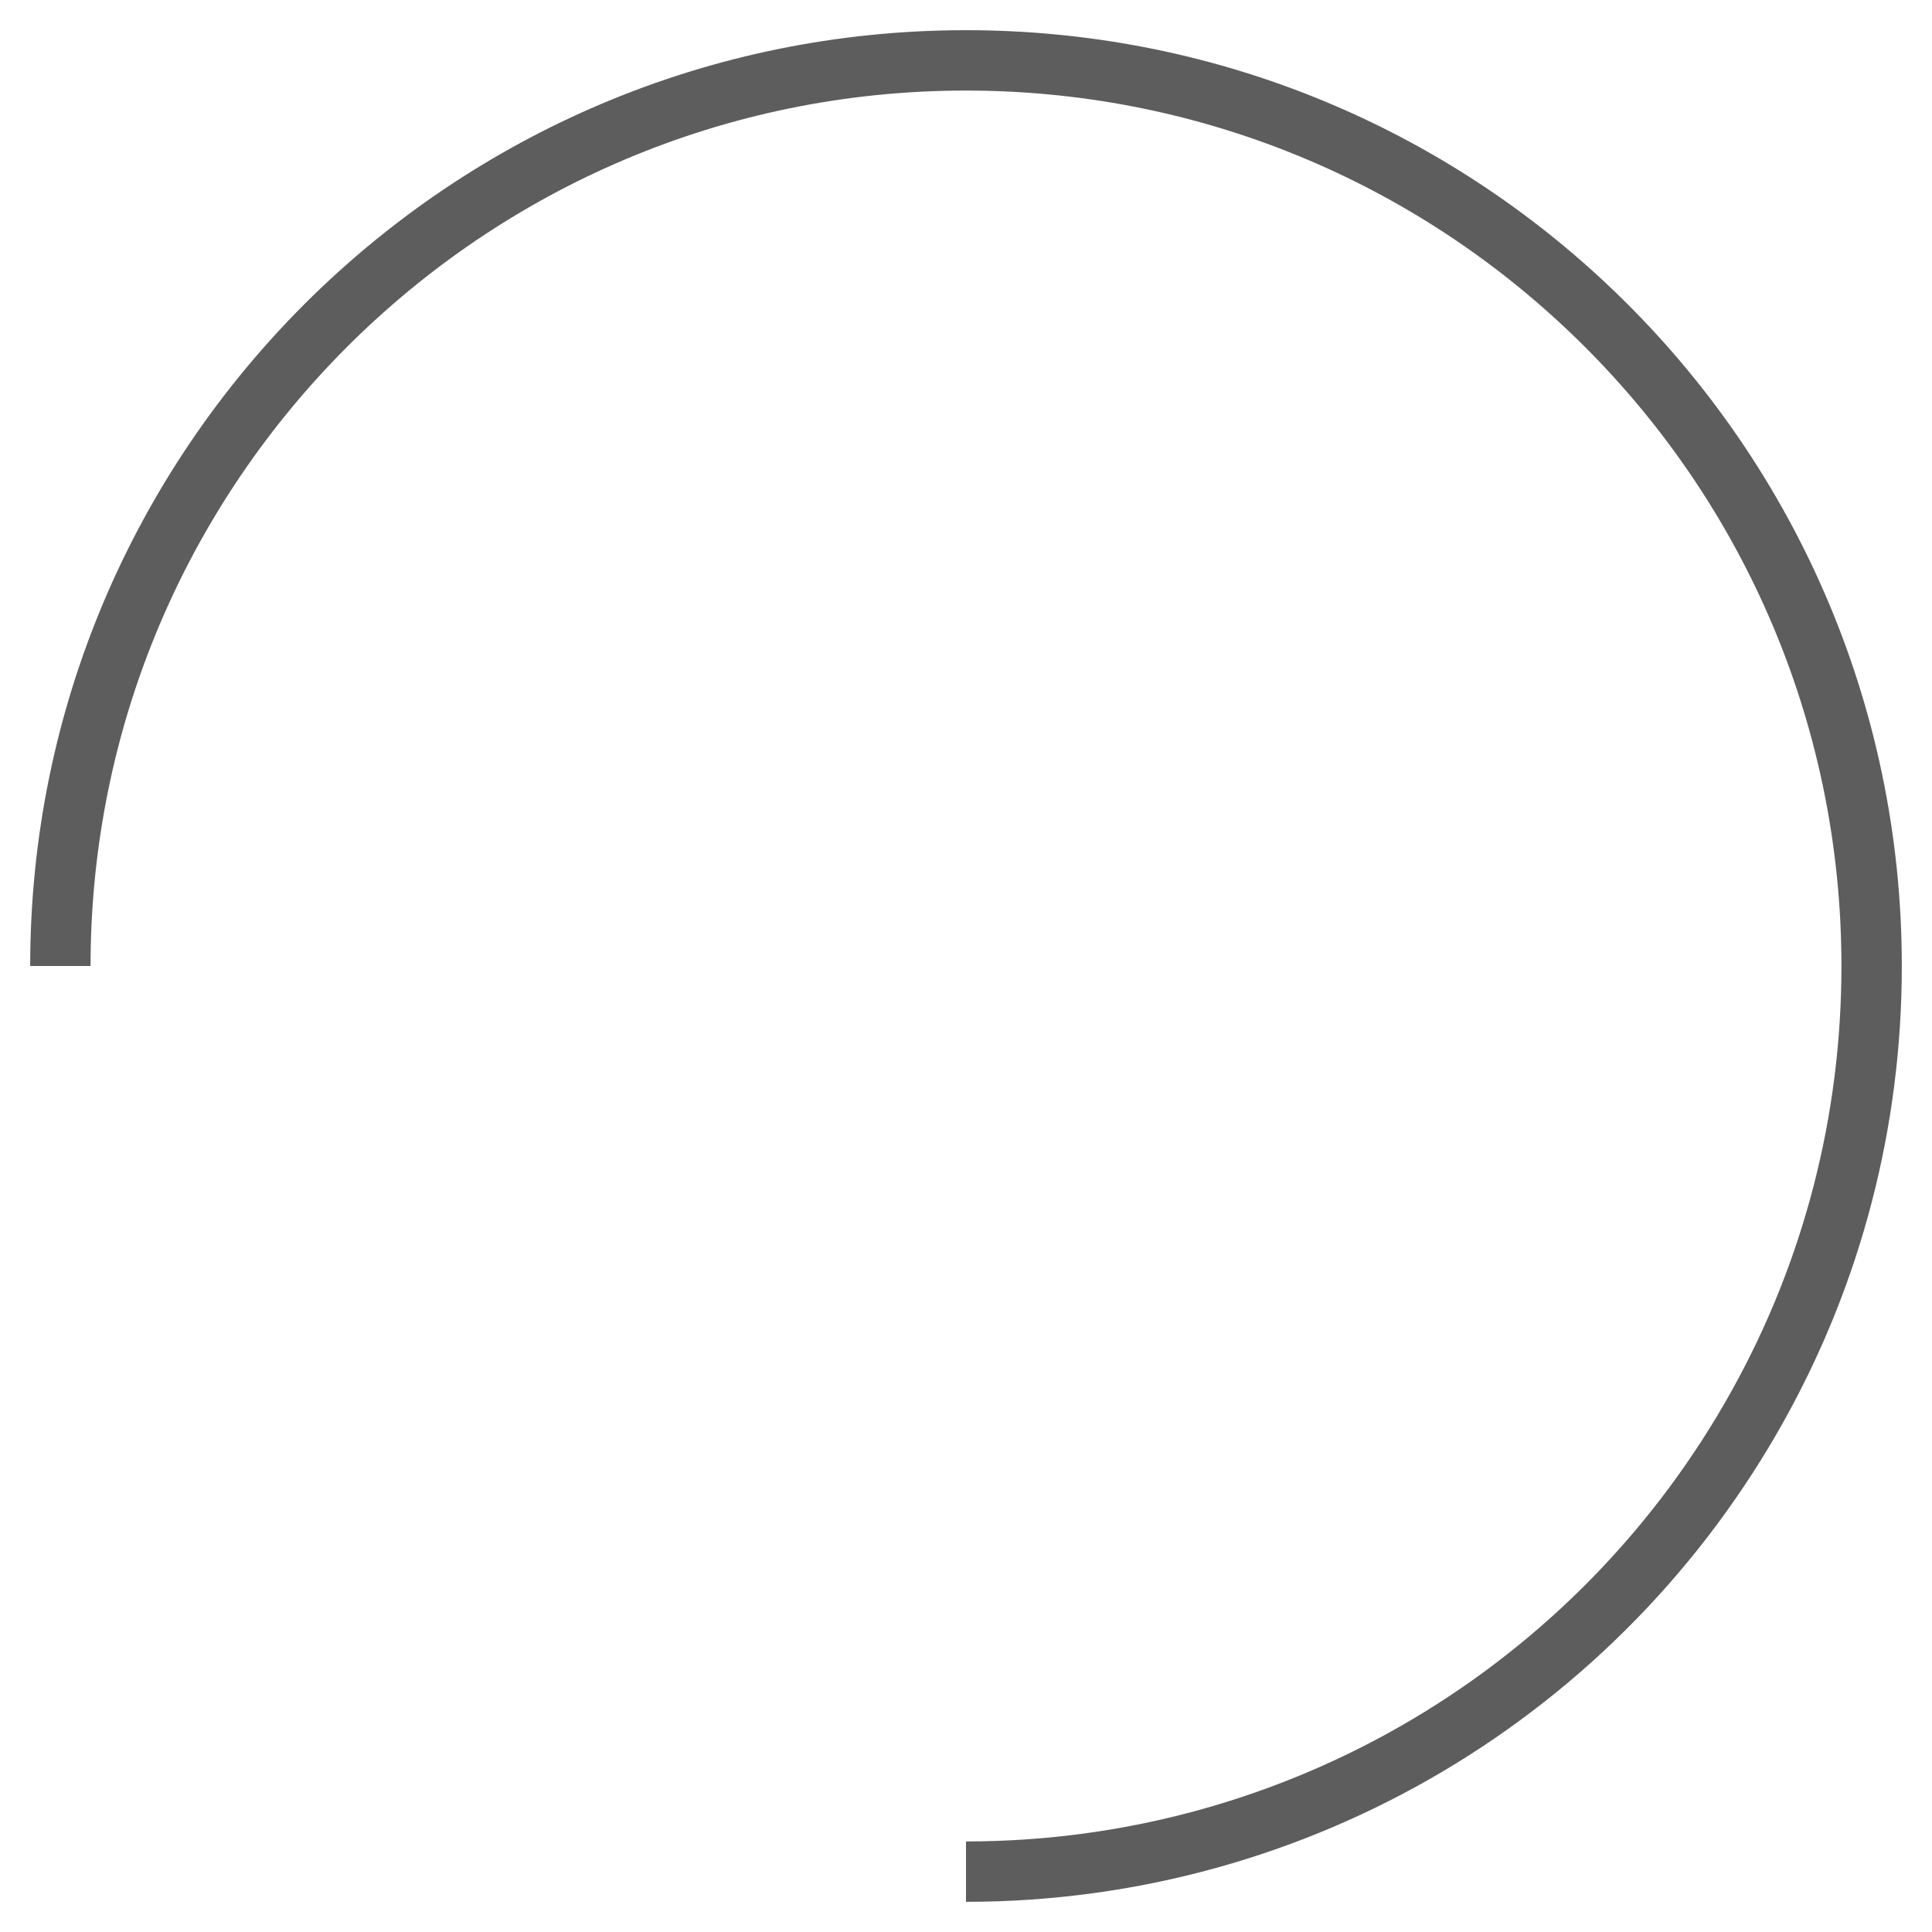
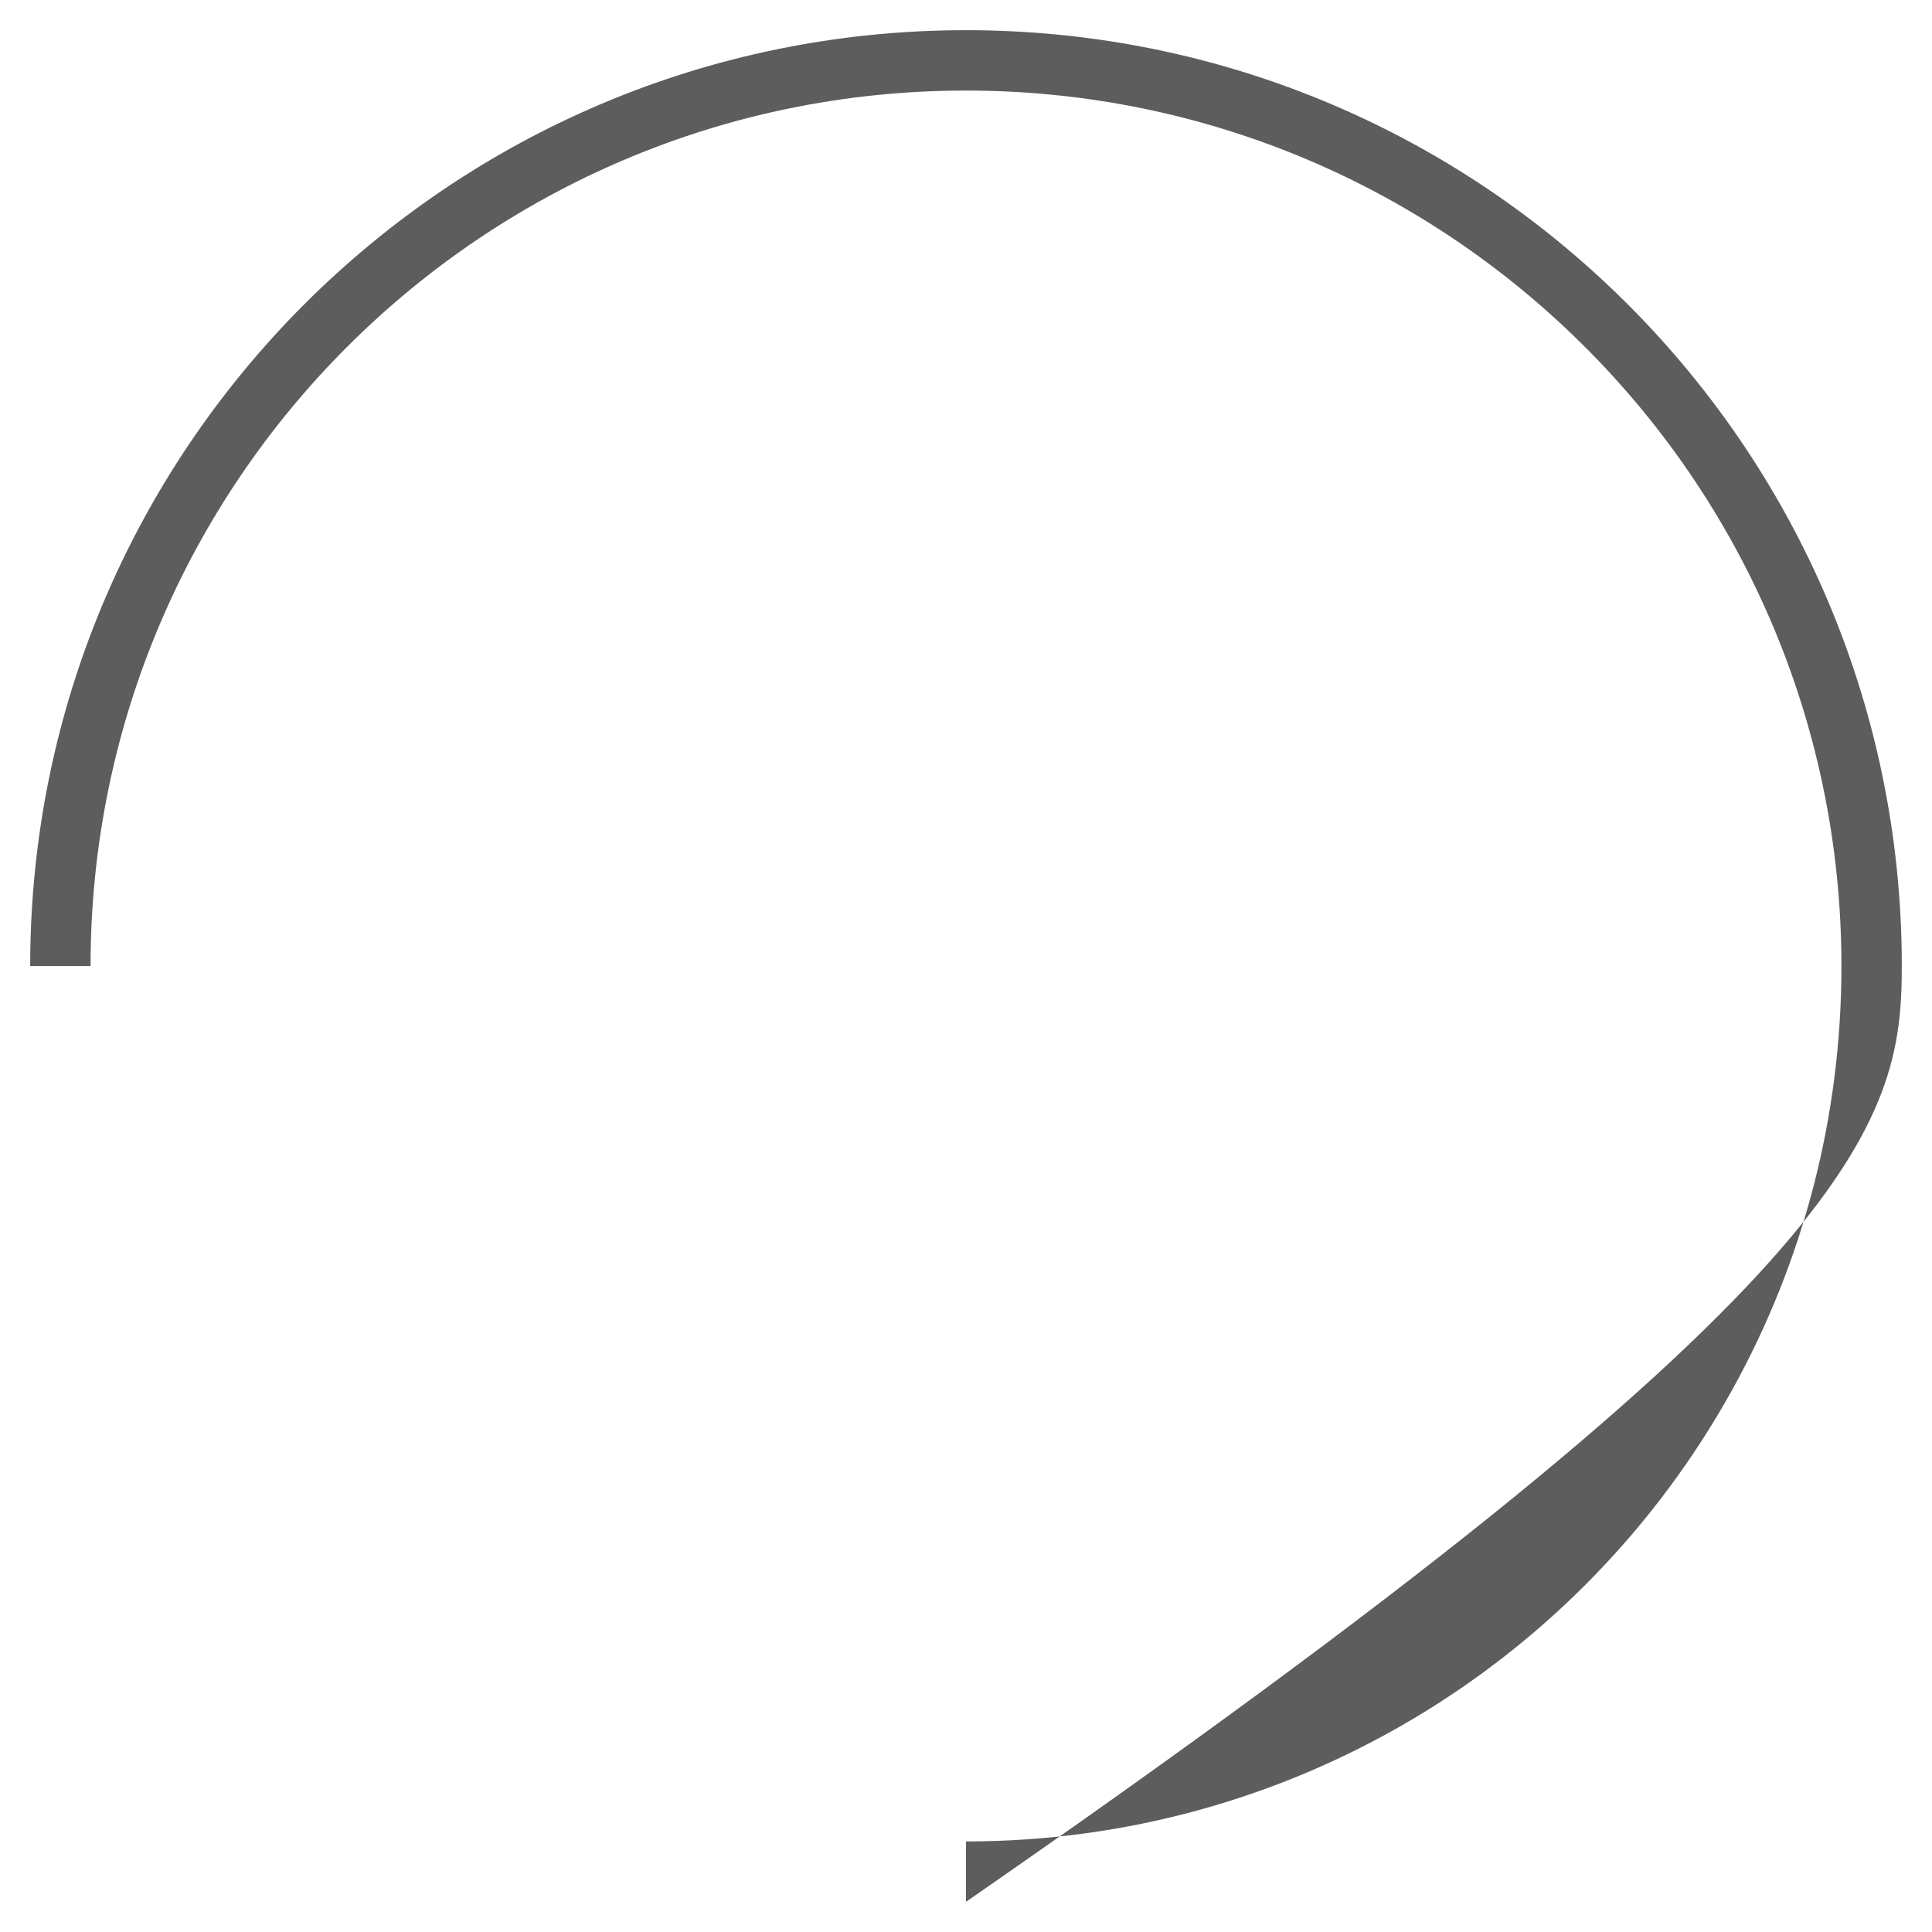
<svg xmlns="http://www.w3.org/2000/svg" width="32px" height="32px" viewBox="0 0 32 32" version="1.1">
  <title>a-icon-lazyload</title>
  <desc>Created with Sketch.</desc>
  <defs />
  <g id="Page-1" stroke="none" stroke-width="1" fill="none" fill-rule="evenodd">
    <g id="lazy-load" fill="#5D5D5D" fill-rule="nonzero">
      <g id="a-icon-lazyload">
-         <path d="M16,31.5 C21.696,31.5 26.848,28.401 29.562,23.51 C30.827,21.231 31.5,18.664 31.5,16 C31.5,11.667 29.712,7.619 26.618,4.708 C23.763,2.022 20,0.5 16,0.5 C7.44,0.5 0.5,7.44 0.5,16 L1.5,16 C1.5,7.992 7.992,1.5 16,1.5 C19.743,1.5 23.262,2.924 25.933,5.437 C28.828,8.16 30.5,11.946 30.5,16 C30.5,18.493 29.871,20.894 28.688,23.025 C26.148,27.601 21.329,30.5 16,30.5 L16,31.5 Z" id="Oval-3" />
+         <path d="M16,31.5 C30.827,21.231 31.5,18.664 31.5,16 C31.5,11.667 29.712,7.619 26.618,4.708 C23.763,2.022 20,0.5 16,0.5 C7.44,0.5 0.5,7.44 0.5,16 L1.5,16 C1.5,7.992 7.992,1.5 16,1.5 C19.743,1.5 23.262,2.924 25.933,5.437 C28.828,8.16 30.5,11.946 30.5,16 C30.5,18.493 29.871,20.894 28.688,23.025 C26.148,27.601 21.329,30.5 16,30.5 L16,31.5 Z" id="Oval-3" />
      </g>
    </g>
  </g>
</svg>